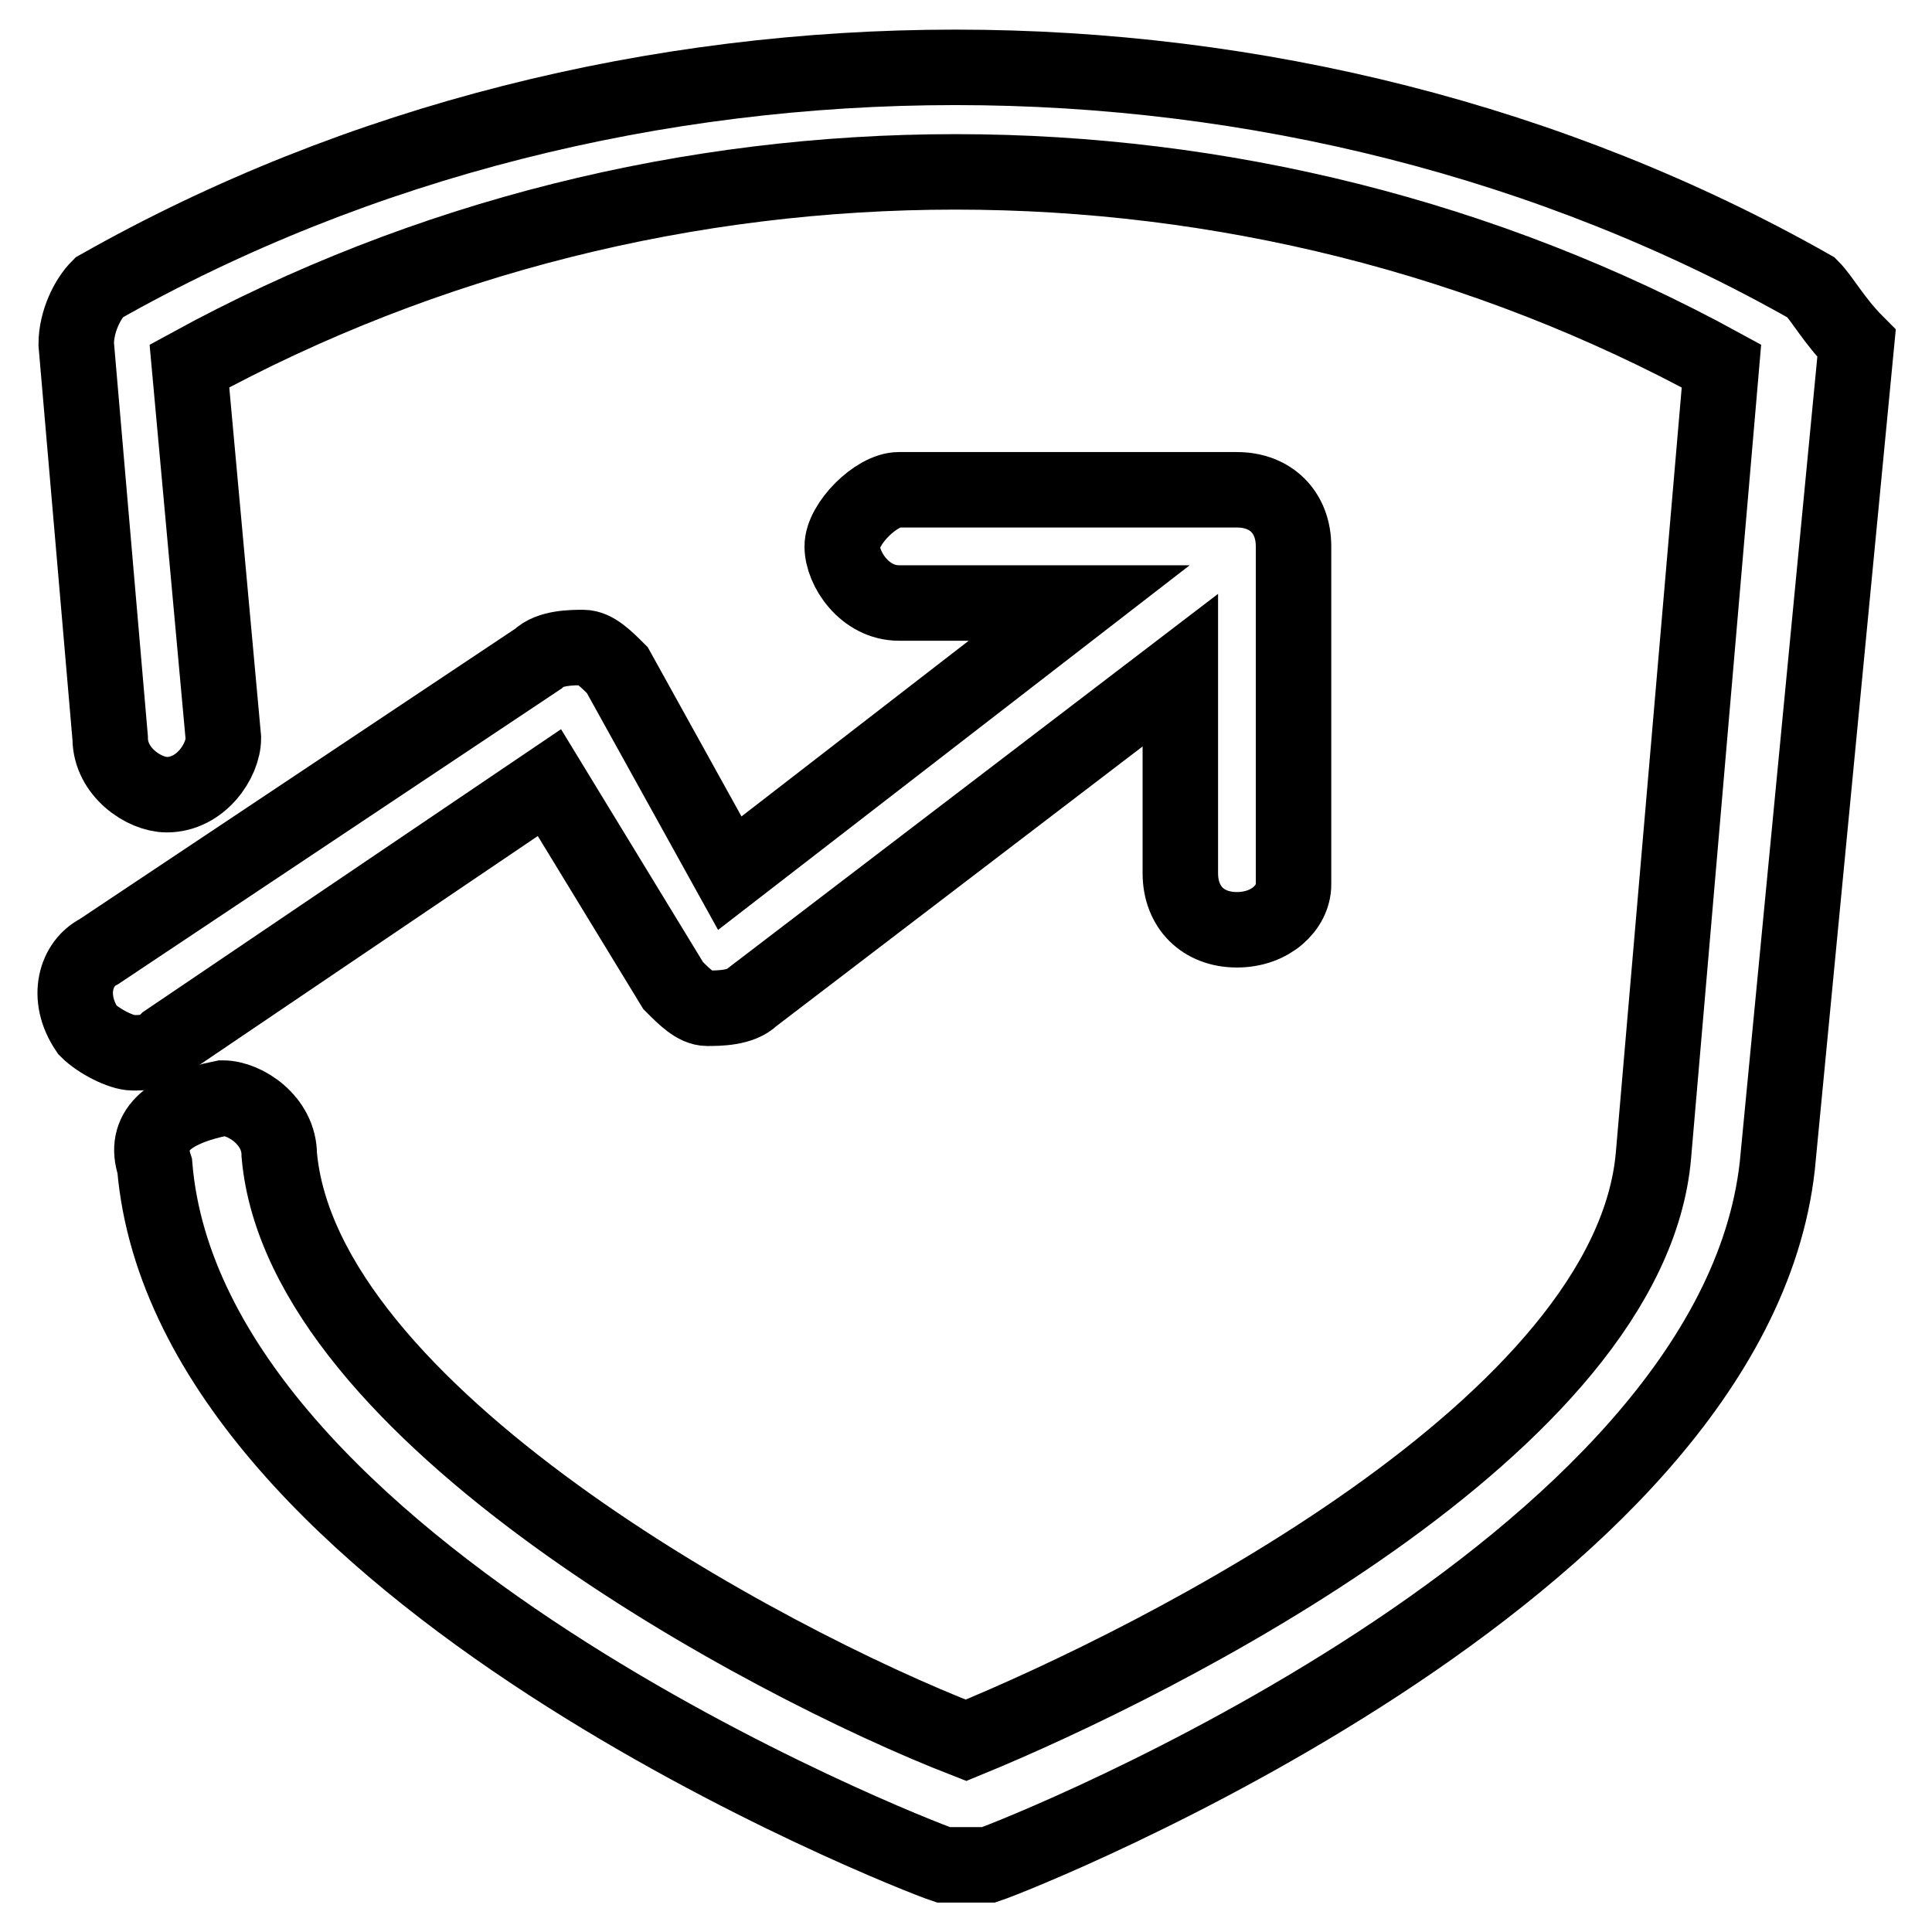
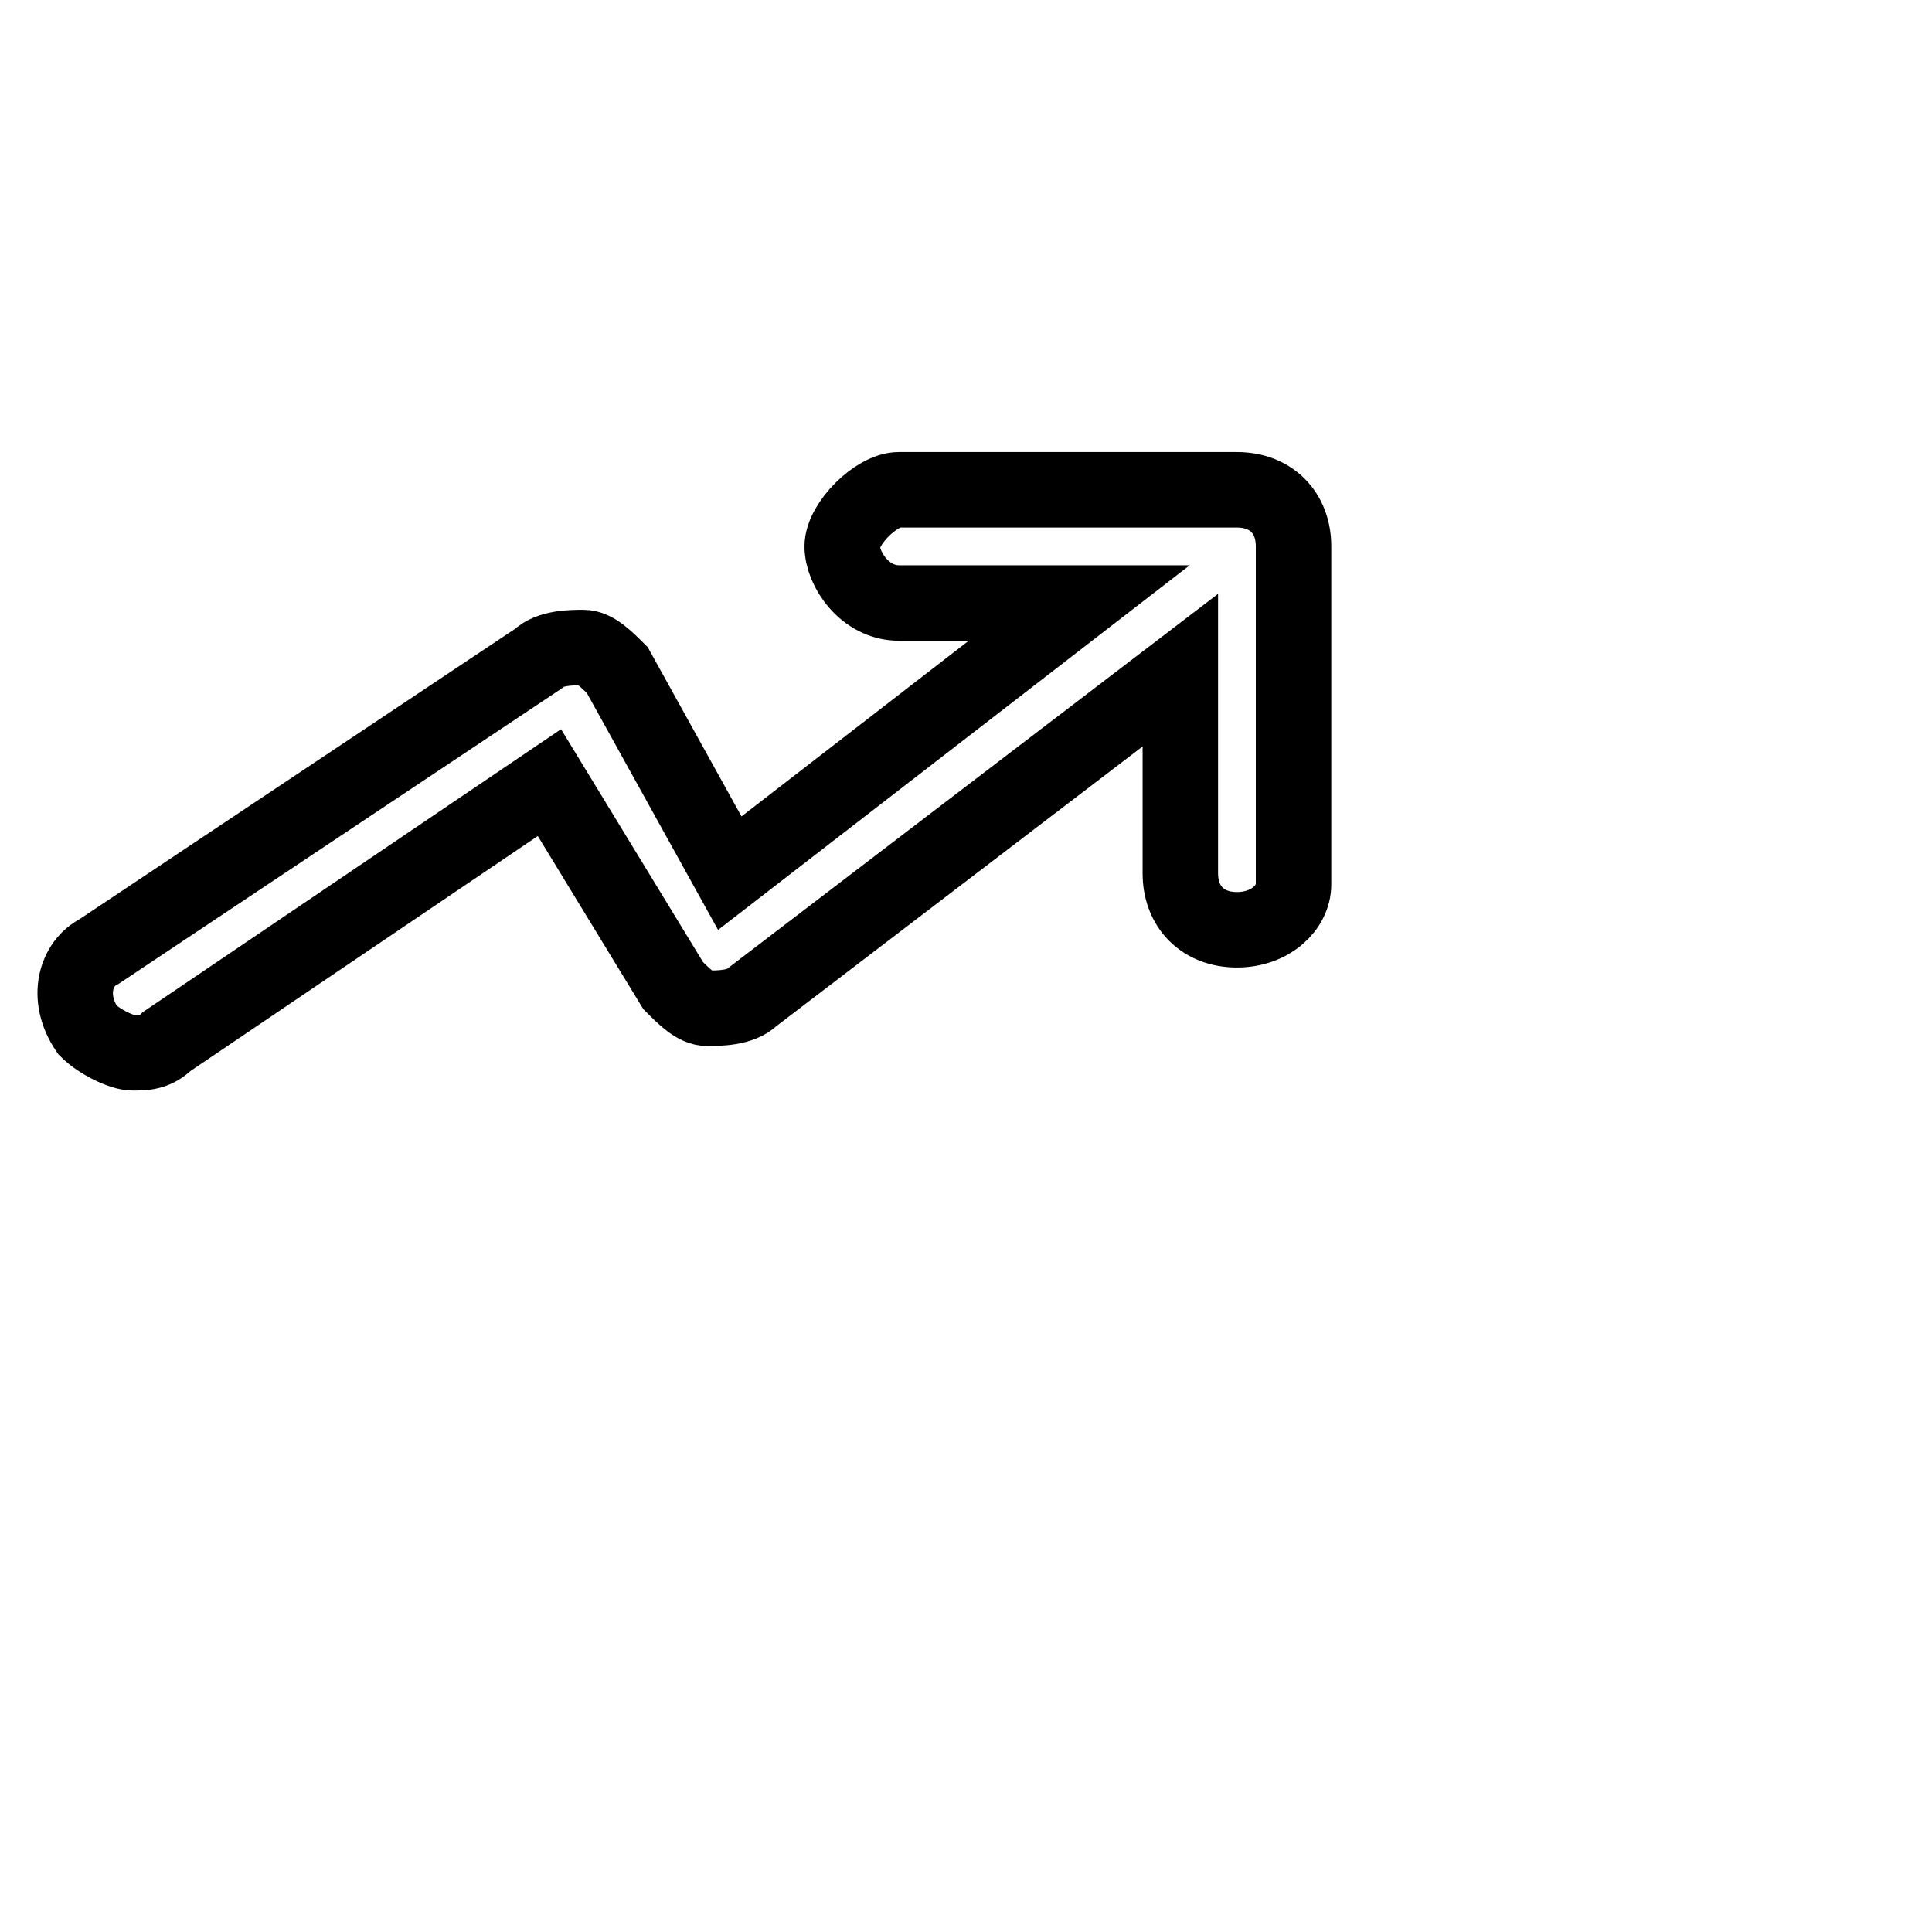
<svg xmlns="http://www.w3.org/2000/svg" version="1.1" x="0px" y="0px" viewBox="0 0 256 256" enable-background="new 0 0 256 256" xml:space="preserve">
  <g>
-     <path stroke-width="10" fill-opacity="0" stroke="#000000" d="M240,38.1C171.4-0.8,81.8-0.8,13.1,38.1c-1.5,1.5-3,4.5-3,7.5l4.5,52.2c0,4.5,4.5,7.5,7.5,7.5 c4.5,0,7.5-4.5,7.5-7.5l-4.5-49.3c62.7-34.3,140.3-34.3,203,0l-9,104.5c-3,35.8-65.7,67.2-91.1,77.6C101.2,220.2,40,187.3,37,153 c0-4.5-4.5-7.5-7.5-7.5c-7.5,1.5-10.5,4.5-9,9c4.5,53.7,100,91.1,104.5,92.6h6c4.5-1.5,98.5-38.8,104.5-92.6l10.5-109 C243,42.5,241.5,39.6,240,38.1z" />
    <path stroke-width="10" fill-opacity="0" stroke="#000000" d="M72.8,103.7l16.4,26.9c1.5,1.5,3,3,4.5,3s4.5,0,6-1.5l56.7-43.3v26.9c0,4.5,3,7.5,7.5,7.5s7.5-3,7.5-6V72.4 c0-4.5-3-7.5-7.5-7.5h-44.8c-3,0-7.5,4.5-7.5,7.5c0,3,3,7.5,7.5,7.5H143l-46.3,35.8L81.8,88.8c-1.5-1.5-3-3-4.5-3s-4.5,0-6,1.5 l-58.2,38.8c-3,1.5-4.5,6-1.5,10.4c1.5,1.5,4.5,3,6,3c1.5,0,3,0,4.5-1.5L72.8,103.7z" />
  </g>
</svg>